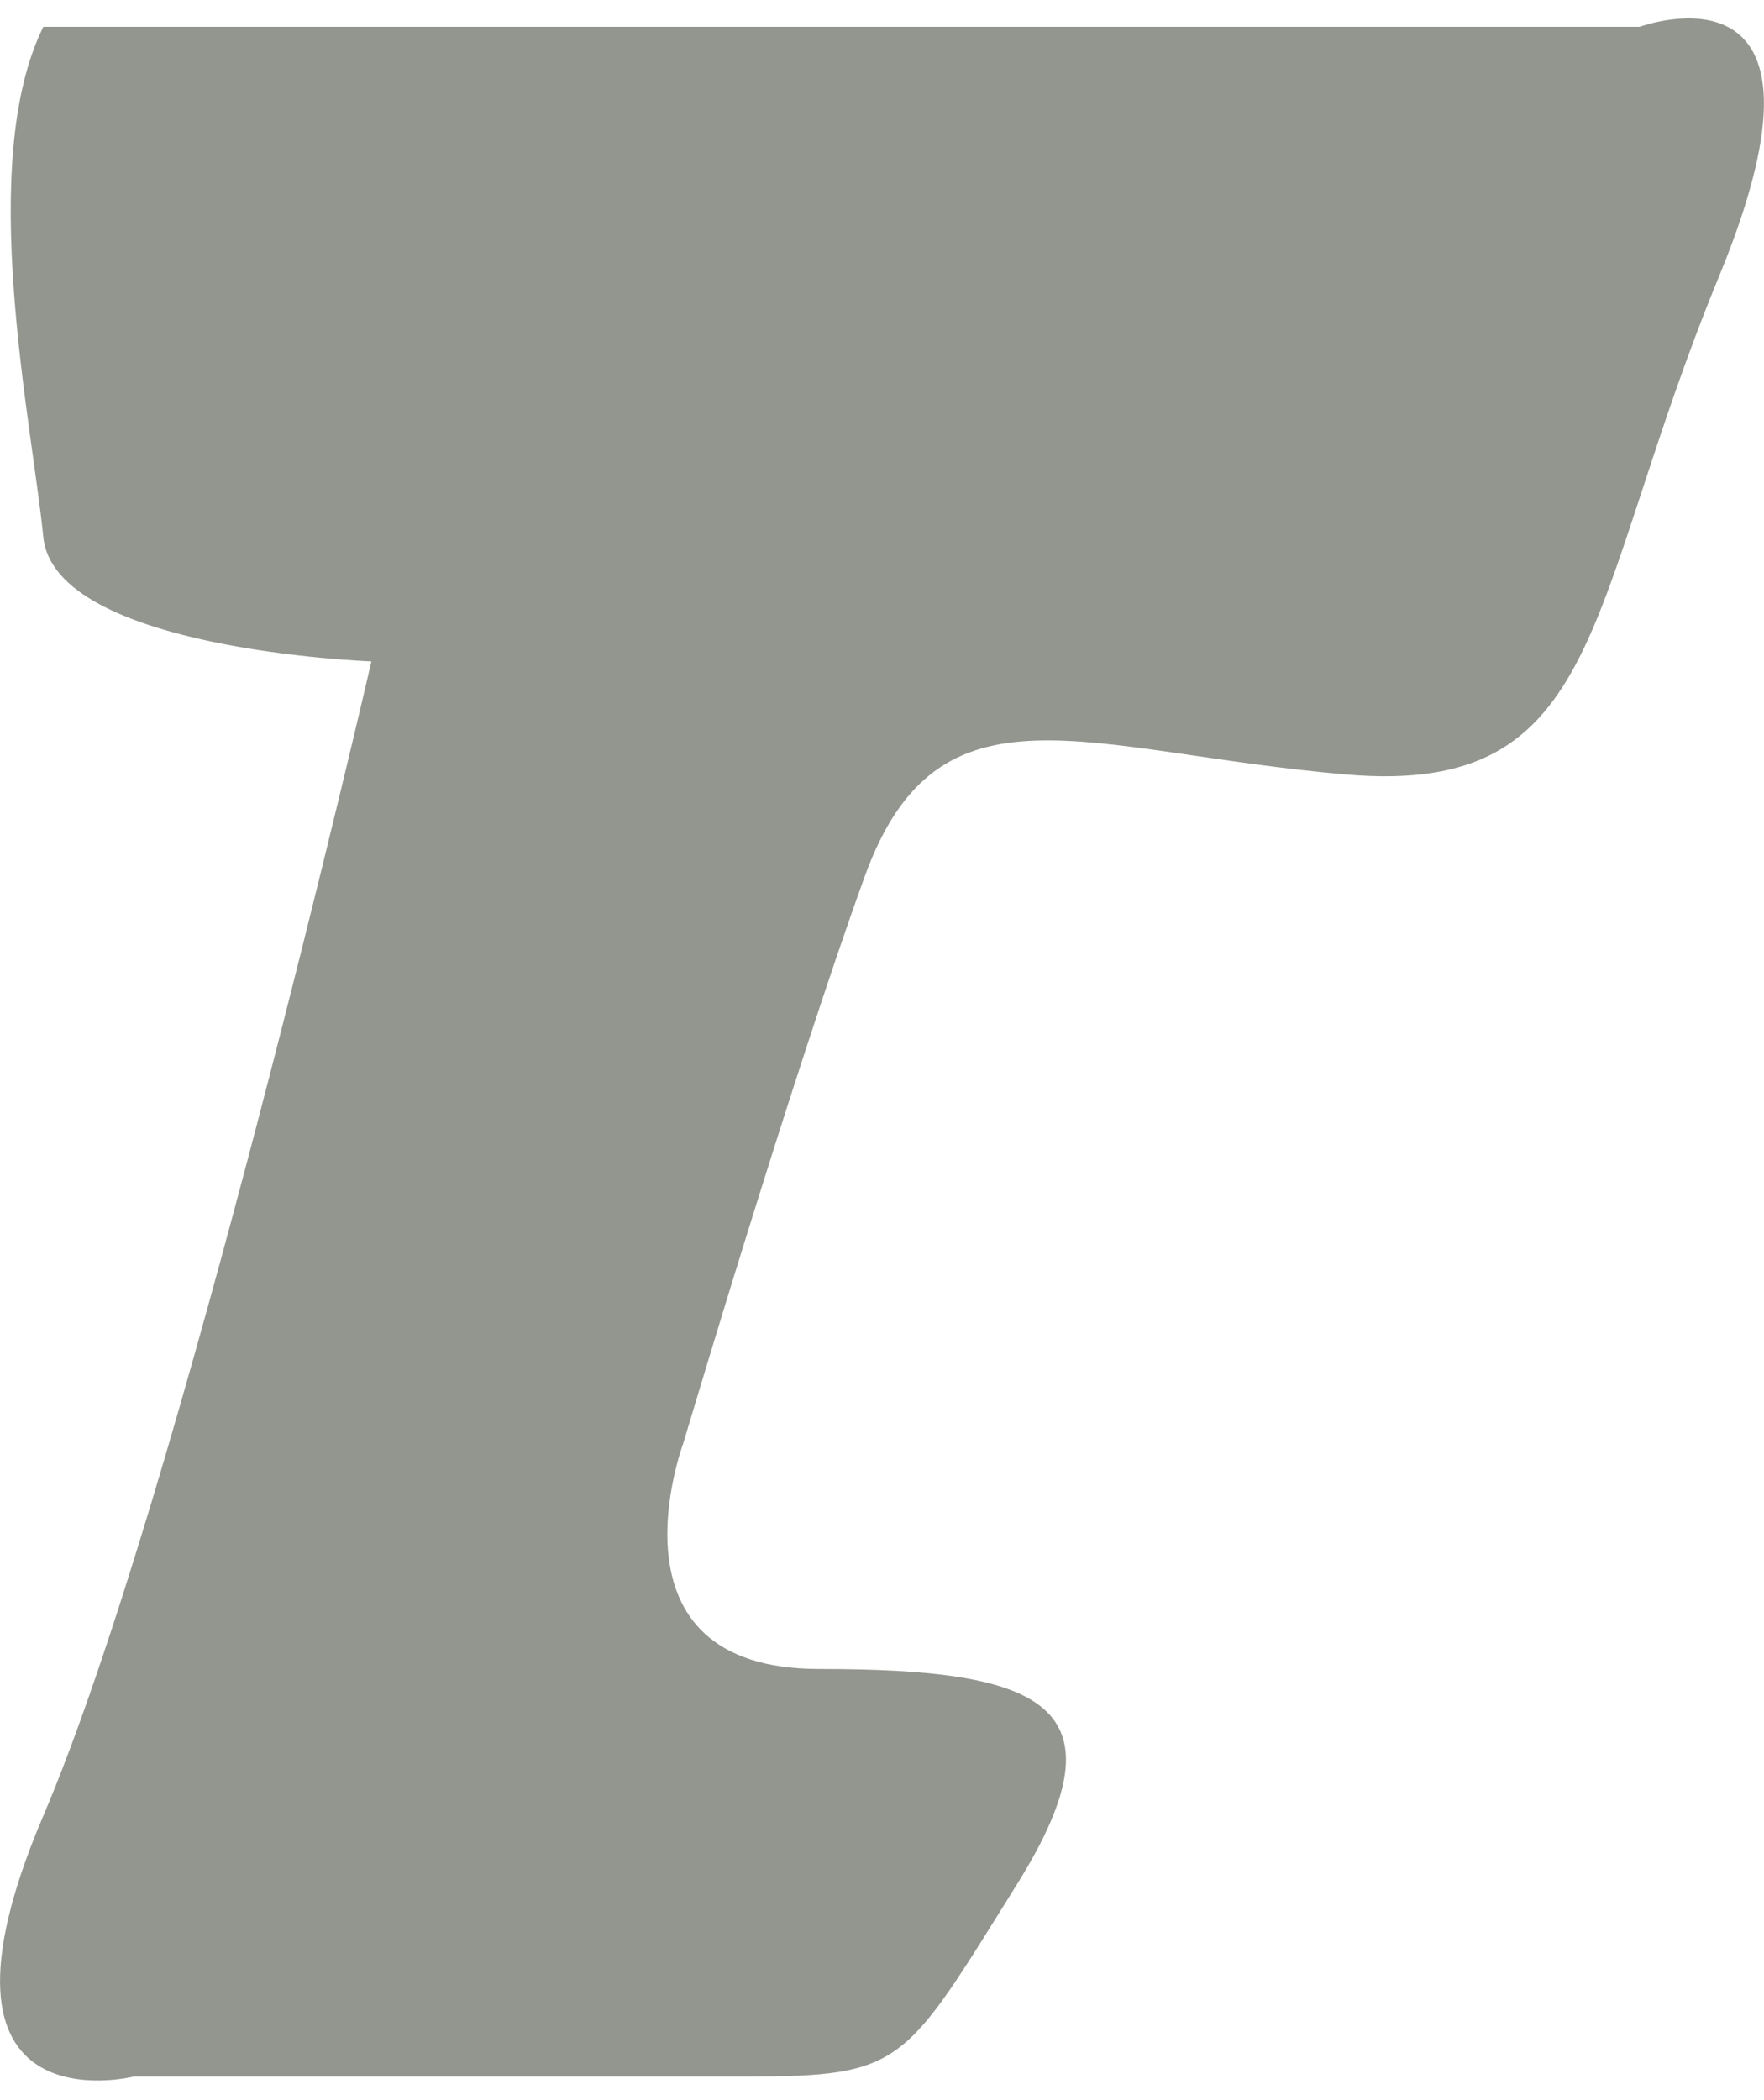
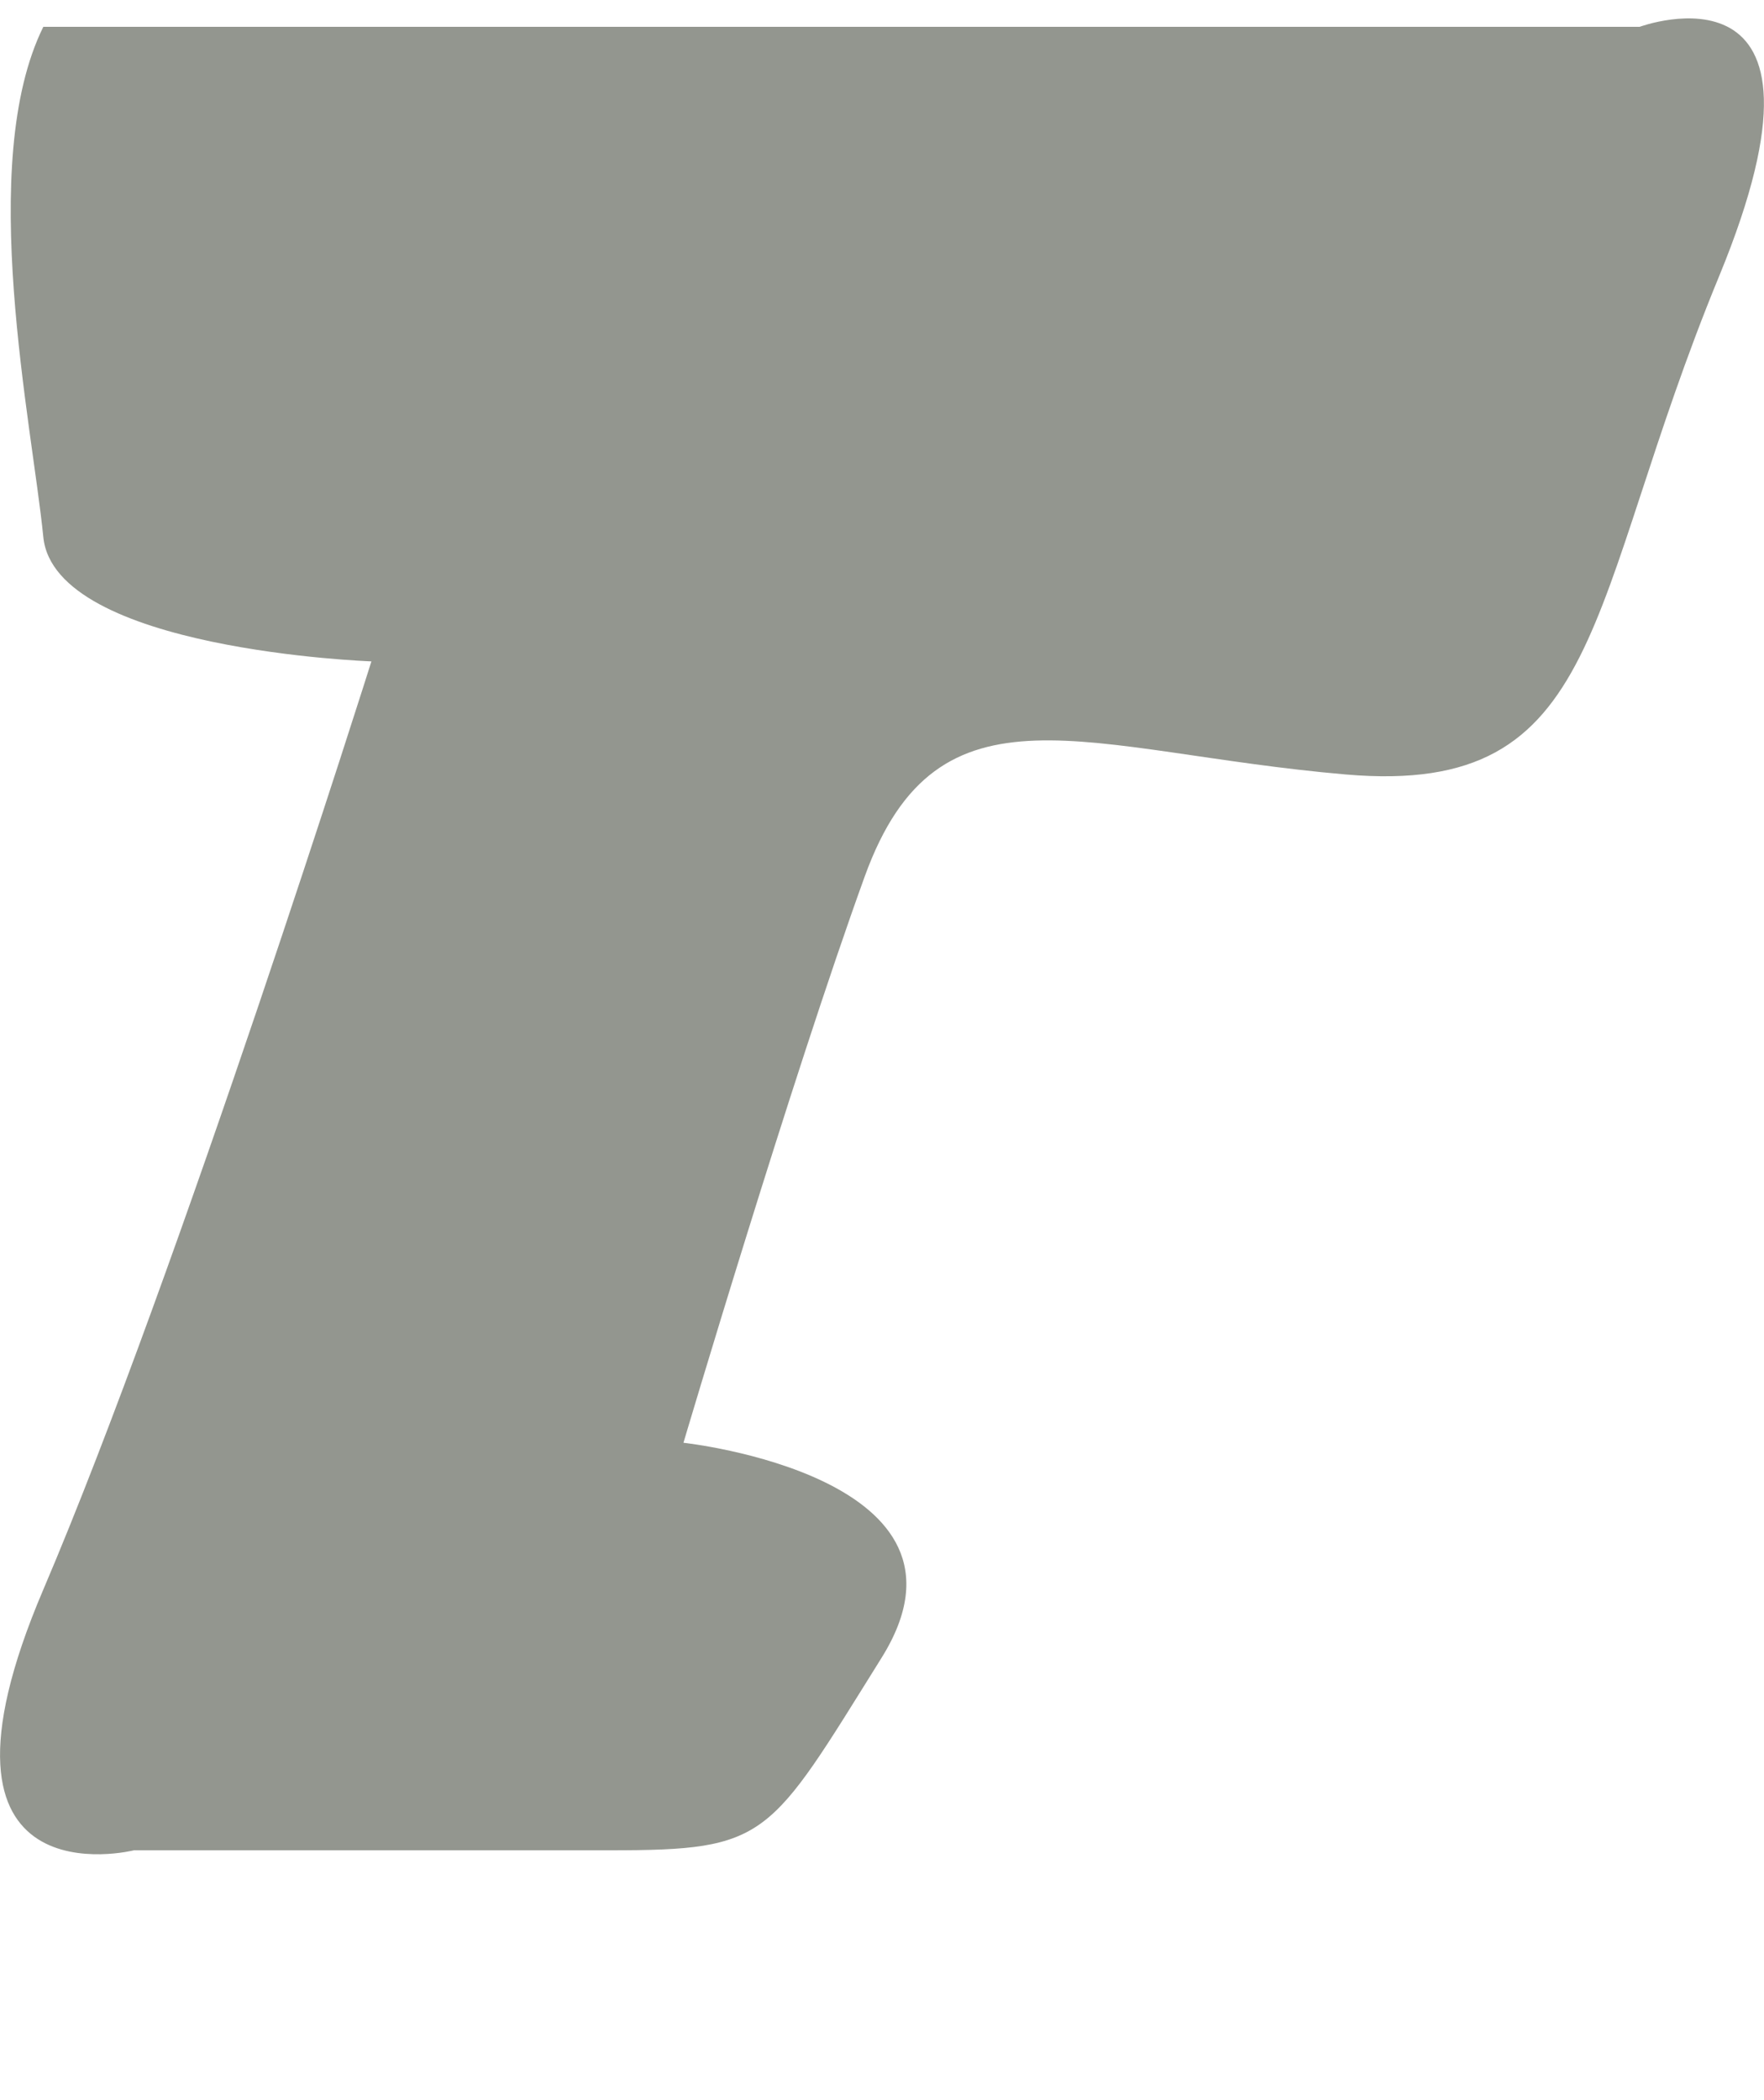
<svg xmlns="http://www.w3.org/2000/svg" id="Layer_16388f3a4822dc" data-name="Layer 1" viewBox="0 0 21.99 25.71" aria-hidden="true" width="21px" height="25px">
  <defs>
    <linearGradient class="cerosgradient" data-cerosgradient="true" id="CerosGradient_idcbfd74056" gradientUnits="userSpaceOnUse" x1="50%" y1="100%" x2="50%" y2="0%">
      <stop offset="0%" stop-color="#d1d1d1" />
      <stop offset="100%" stop-color="#d1d1d1" />
    </linearGradient>
    <linearGradient />
    <style>
      .cls-1-6388f3a4822dc{
        fill: #93968f;
      }
    </style>
  </defs>
-   <path class="cls-1-6388f3a4822dc" d="M.54,.1H20.44s2.68-.99,.99,3.11-1.4,6.49-4.65,6.21-5.08-1.27-6,1.27-2.26,7.06-2.26,7.06c0,0-1.06,2.82,1.69,2.82s3.88,.42,2.47,2.68-1.41,2.4-3.39,2.4H1.67s-2.82,.71-1.13-3.25S4.63,8.01,4.63,8.01c0,0-3.95-.14-4.09-1.55S-.3,1.8,.54,.1Z" />
+   <path class="cls-1-6388f3a4822dc" d="M.54,.1H20.44s2.68-.99,.99,3.11-1.4,6.49-4.65,6.21-5.08-1.27-6,1.27-2.26,7.06-2.26,7.06s3.88,.42,2.47,2.68-1.41,2.4-3.39,2.4H1.67s-2.82,.71-1.13-3.25S4.63,8.01,4.63,8.01c0,0-3.95-.14-4.09-1.55S-.3,1.8,.54,.1Z" />
</svg>